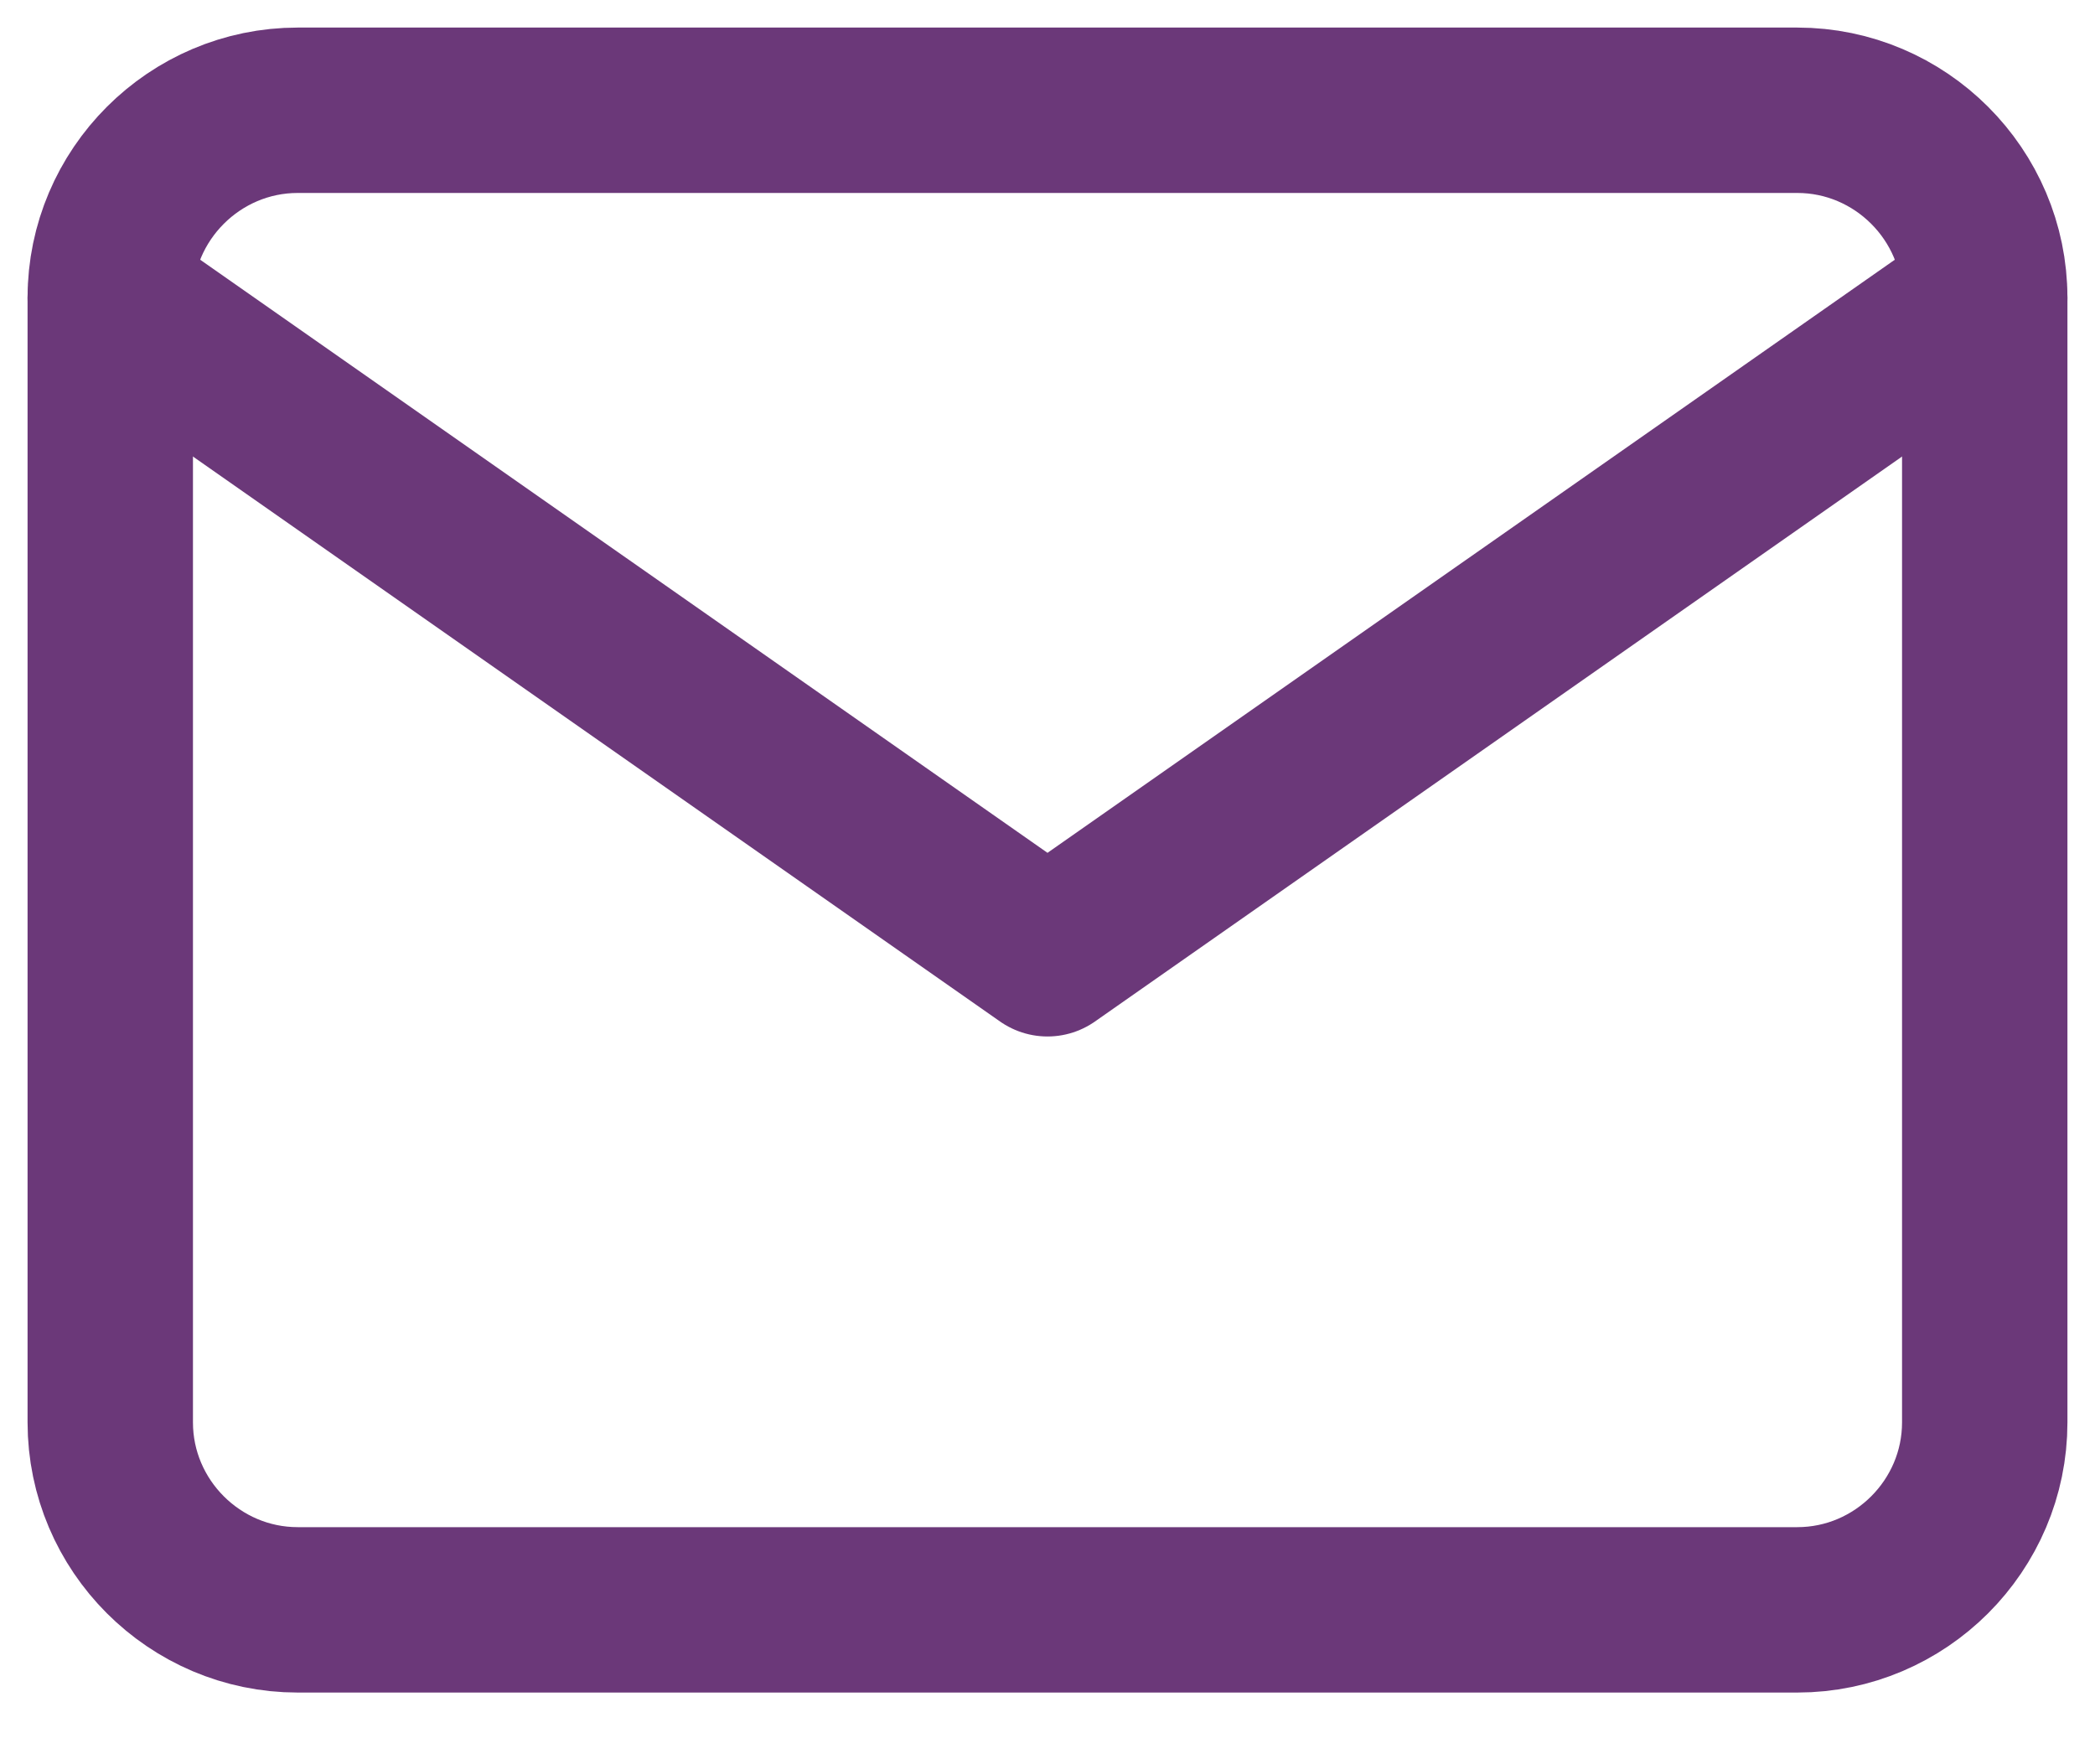
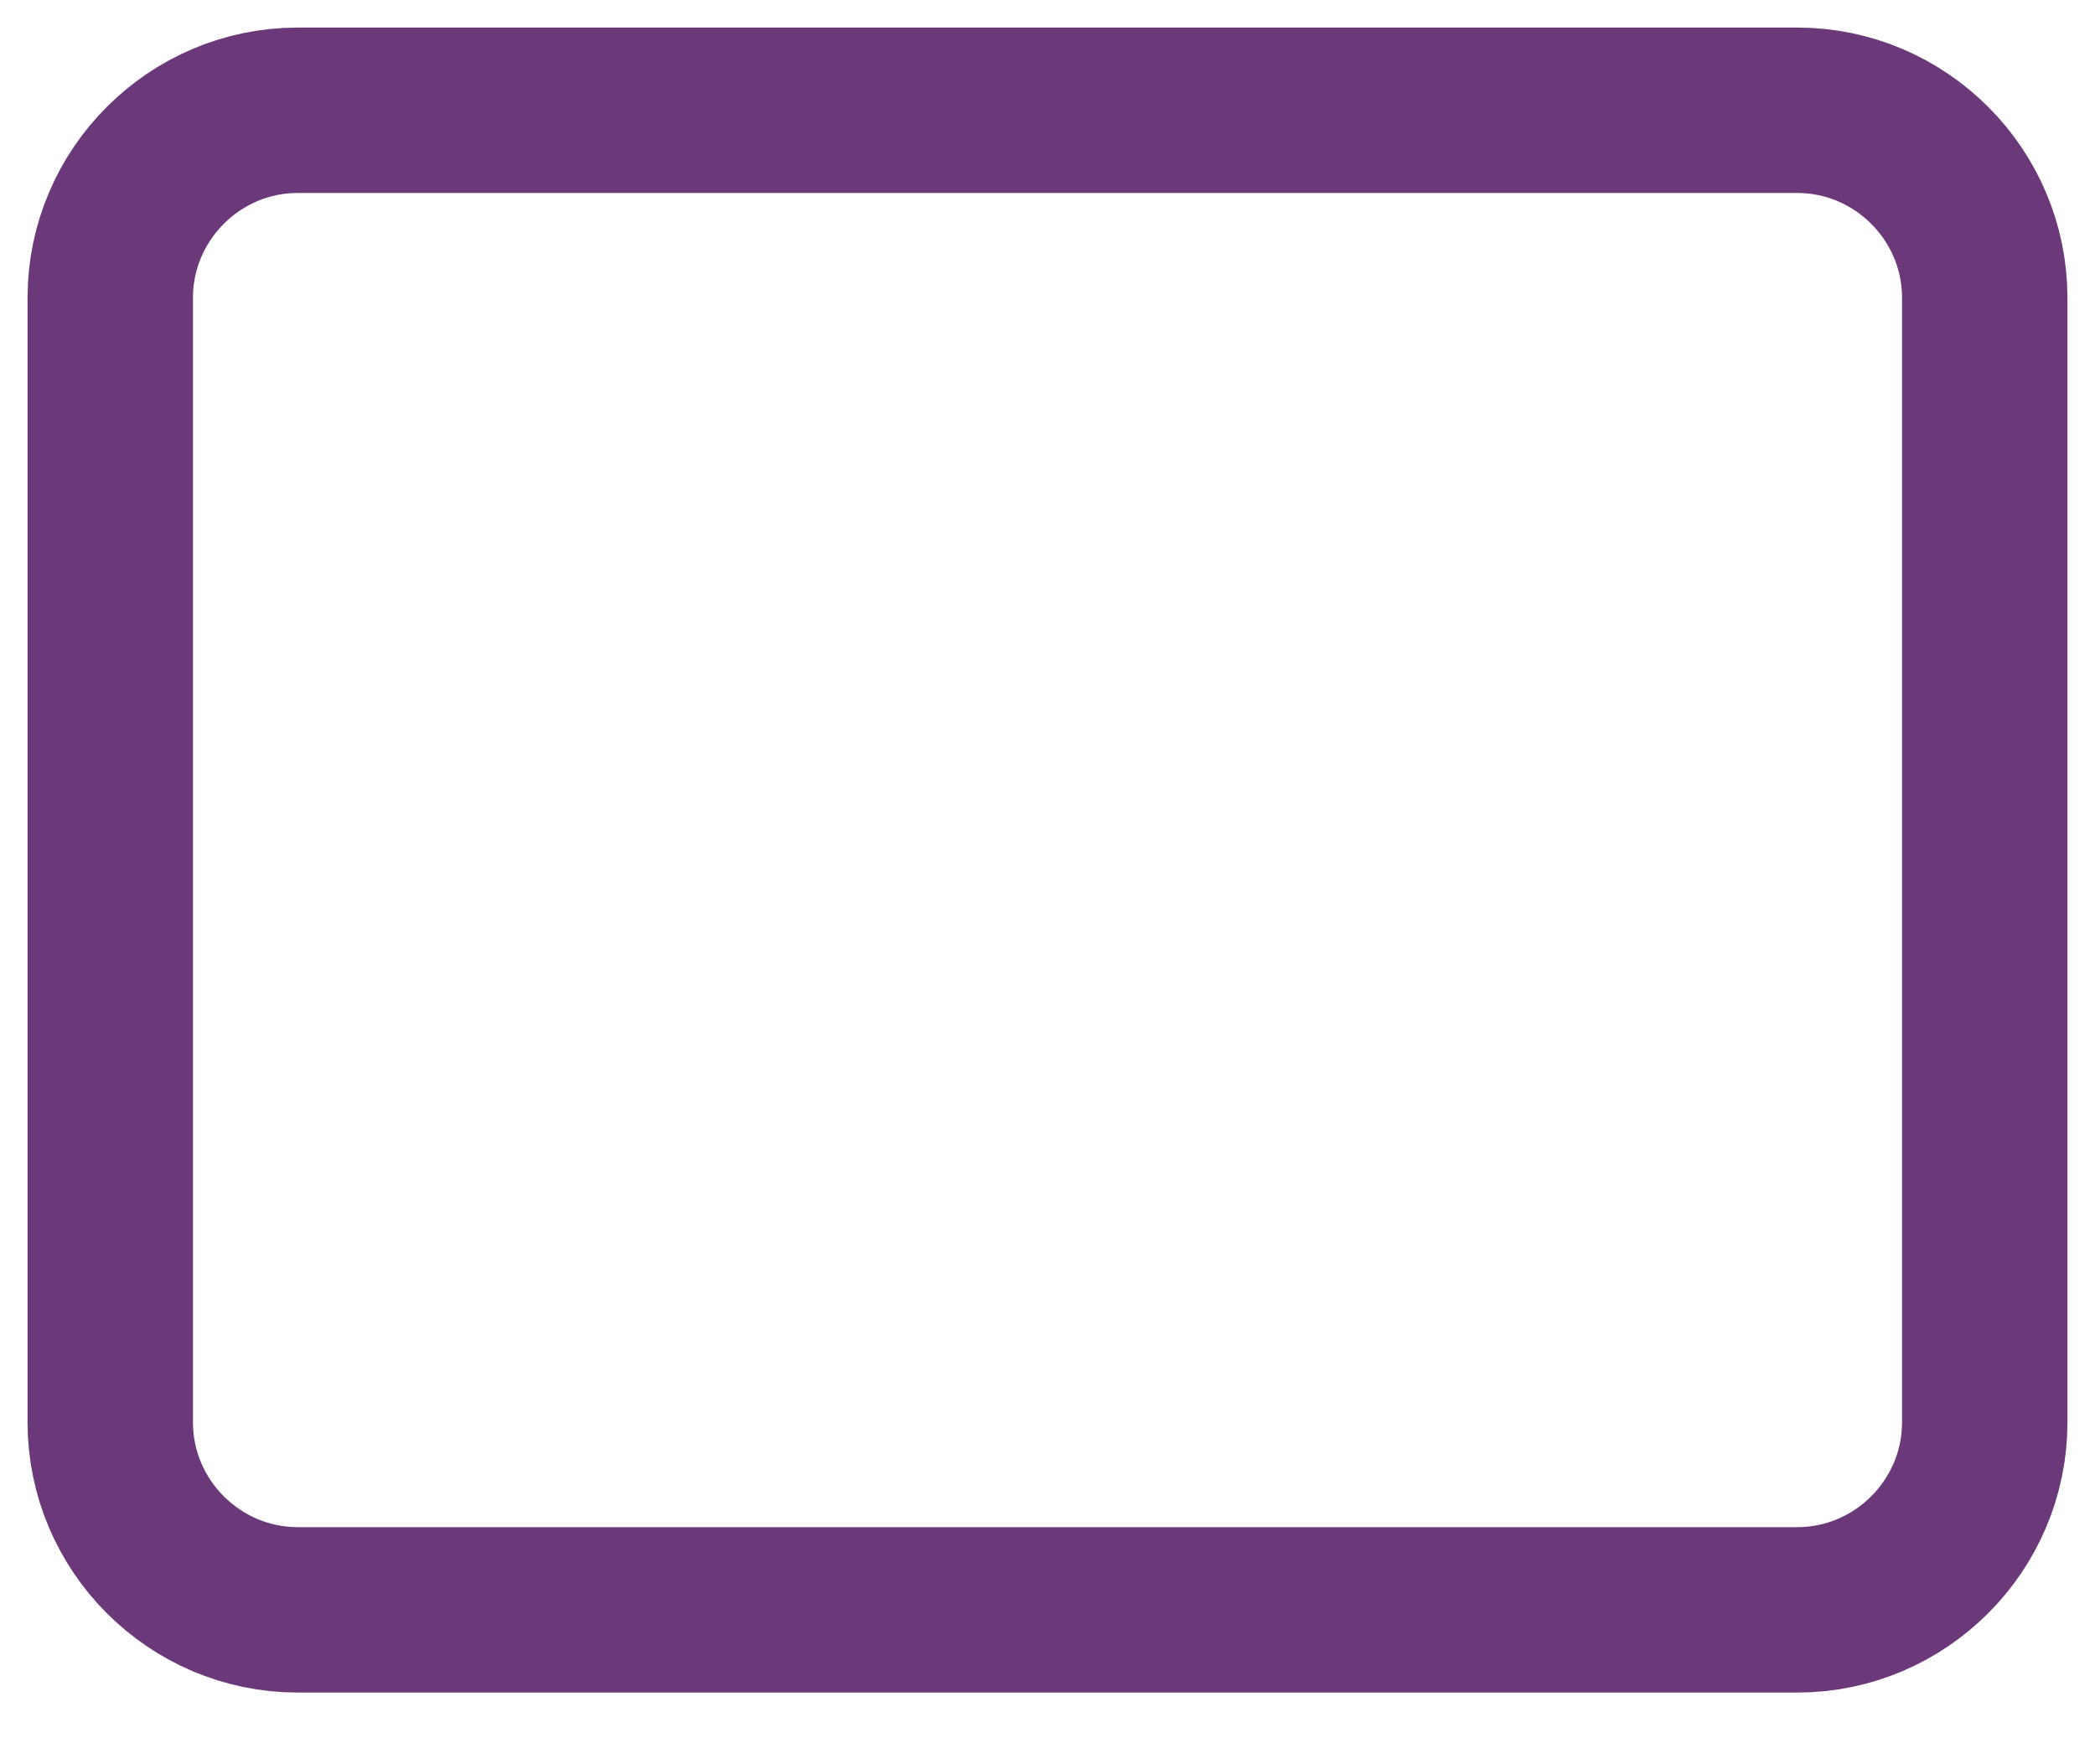
<svg xmlns="http://www.w3.org/2000/svg" width="19" height="16" viewBox="0 0 19 16" fill="none">
  <path d="M2.7 1H16.3C17.235 1 18 1.765 18 2.7V12.9C18 13.835 17.235 14.6 16.3 14.6H2.7C1.765 14.6 1 13.835 1 12.9V2.7C1 1.765 1.765 1 2.7 1Z" stroke="#6B3879" stroke-width="1.5" stroke-linecap="round" stroke-linejoin="round" />
-   <path d="M18 2.7L9.5 8.65L1 2.7" stroke="#6B3879" stroke-width="1.5" stroke-linecap="round" stroke-linejoin="round" />
</svg>